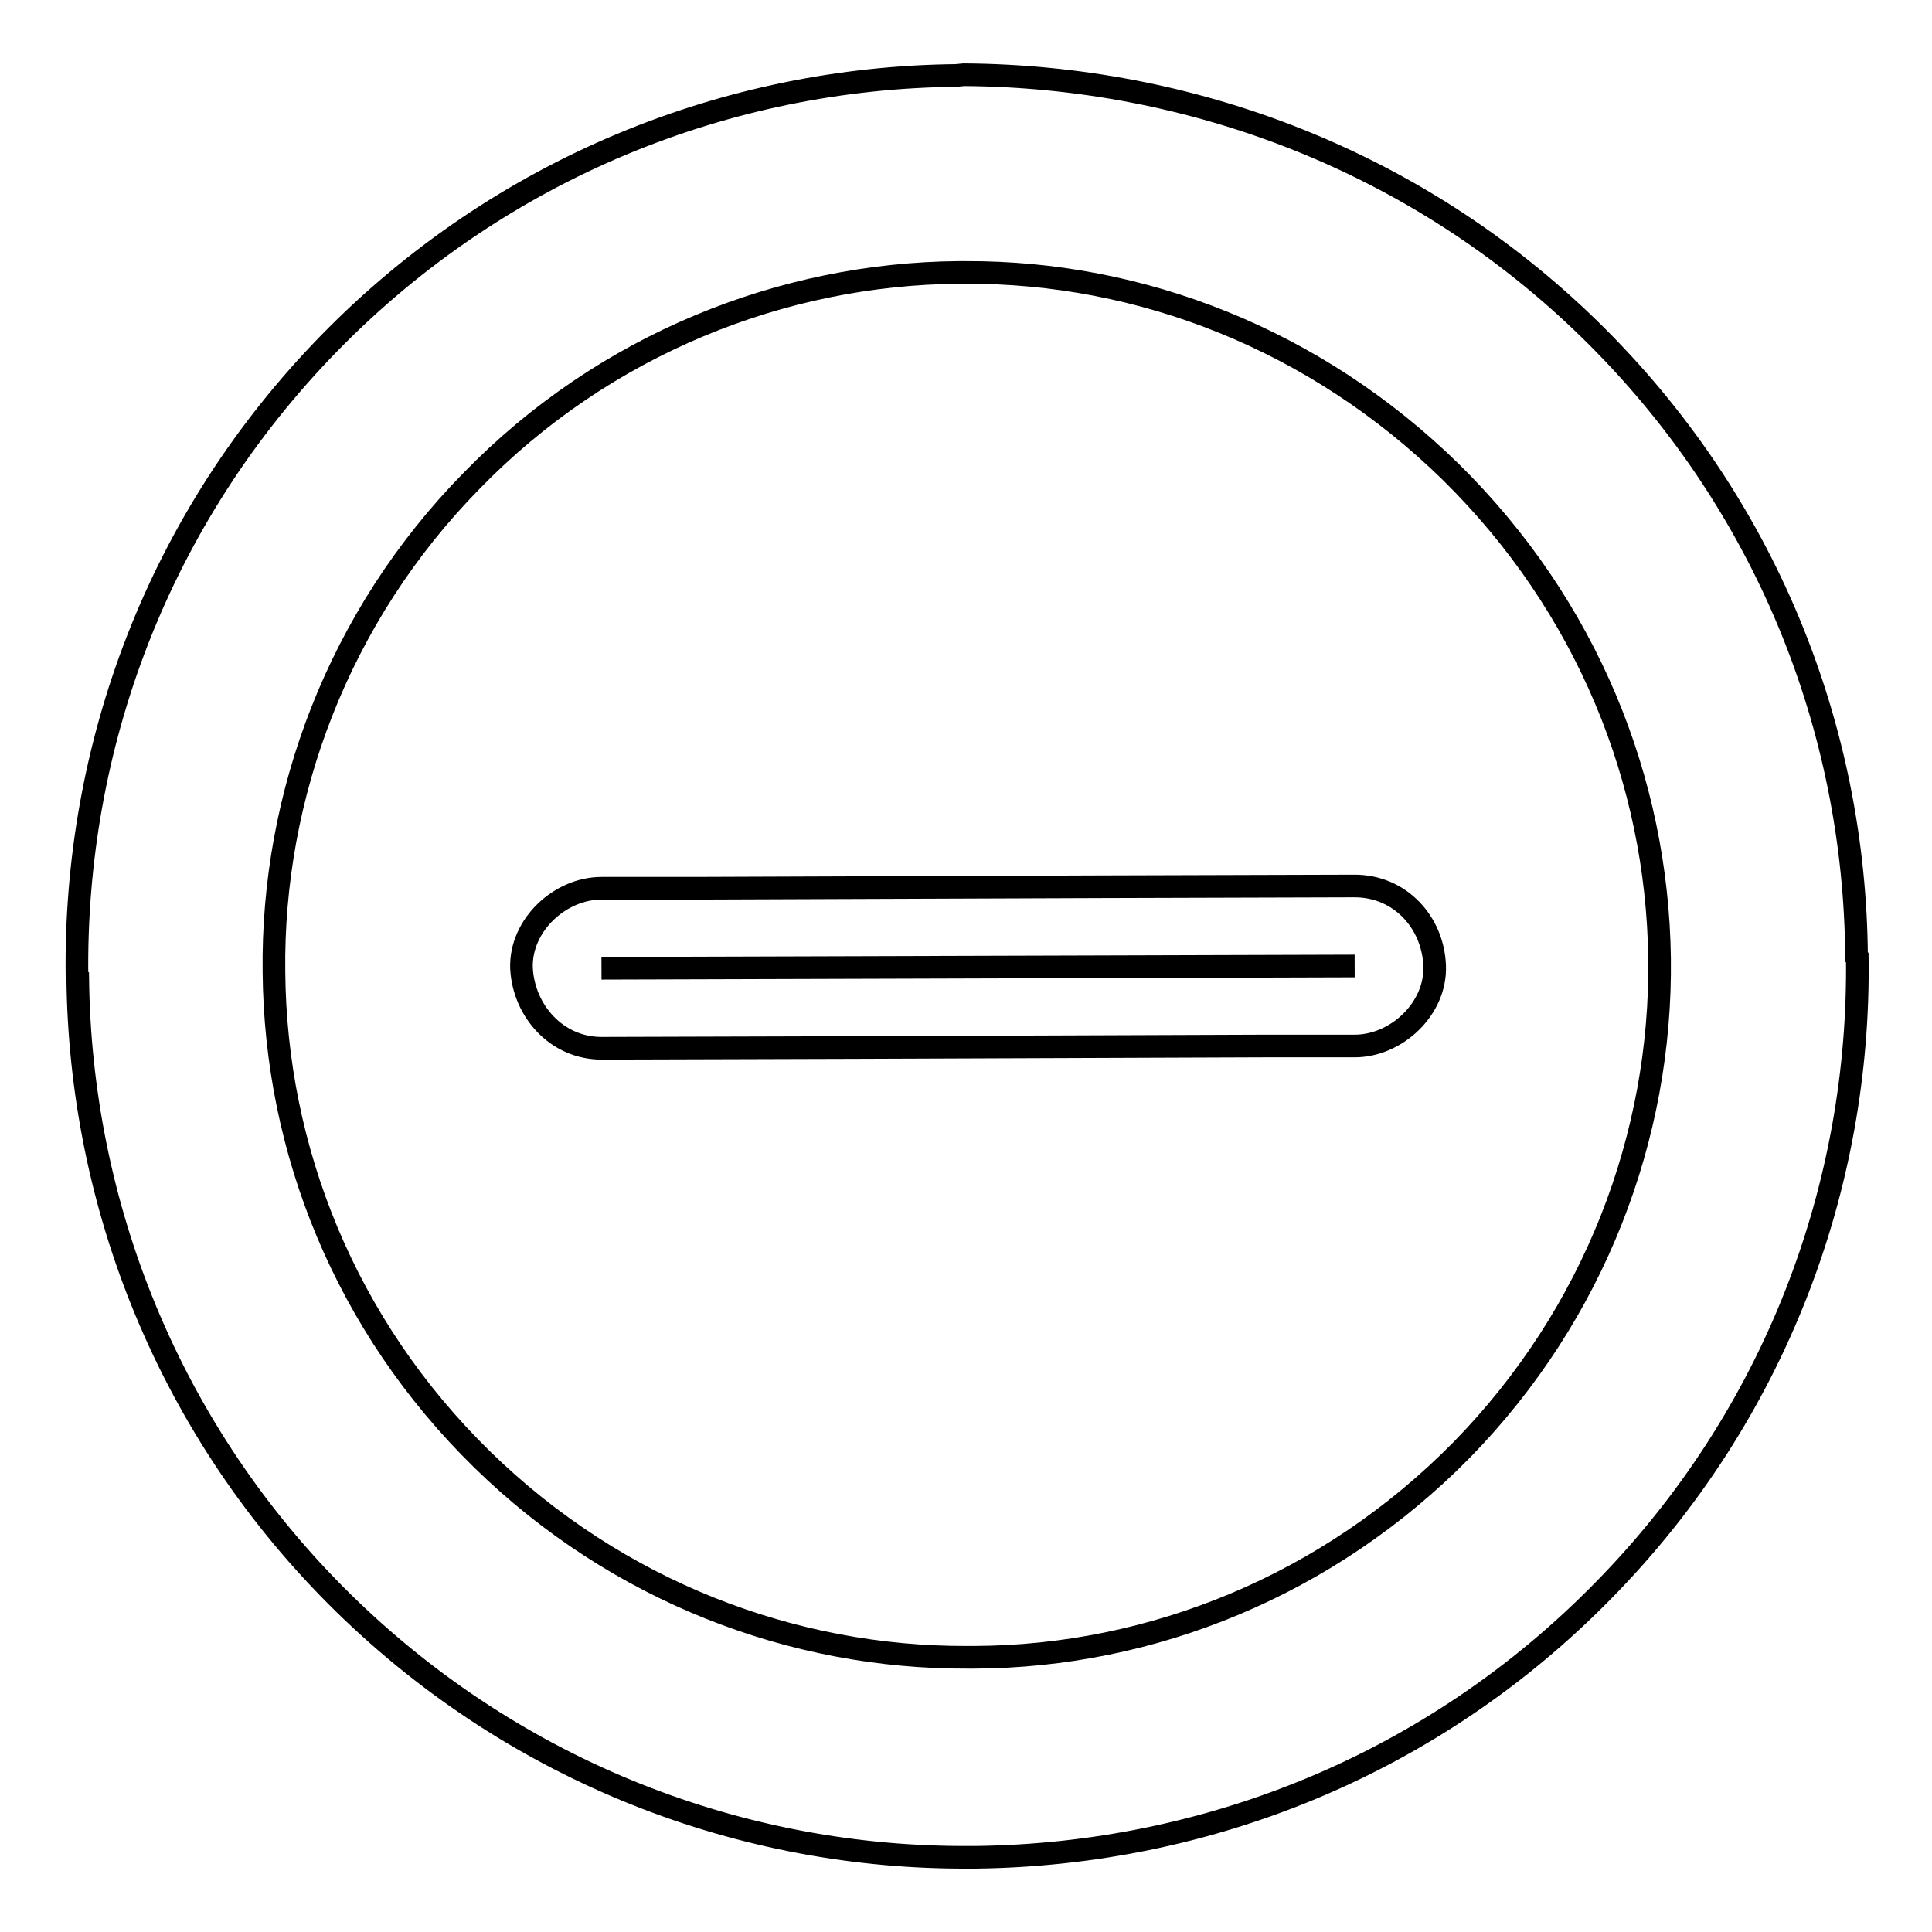
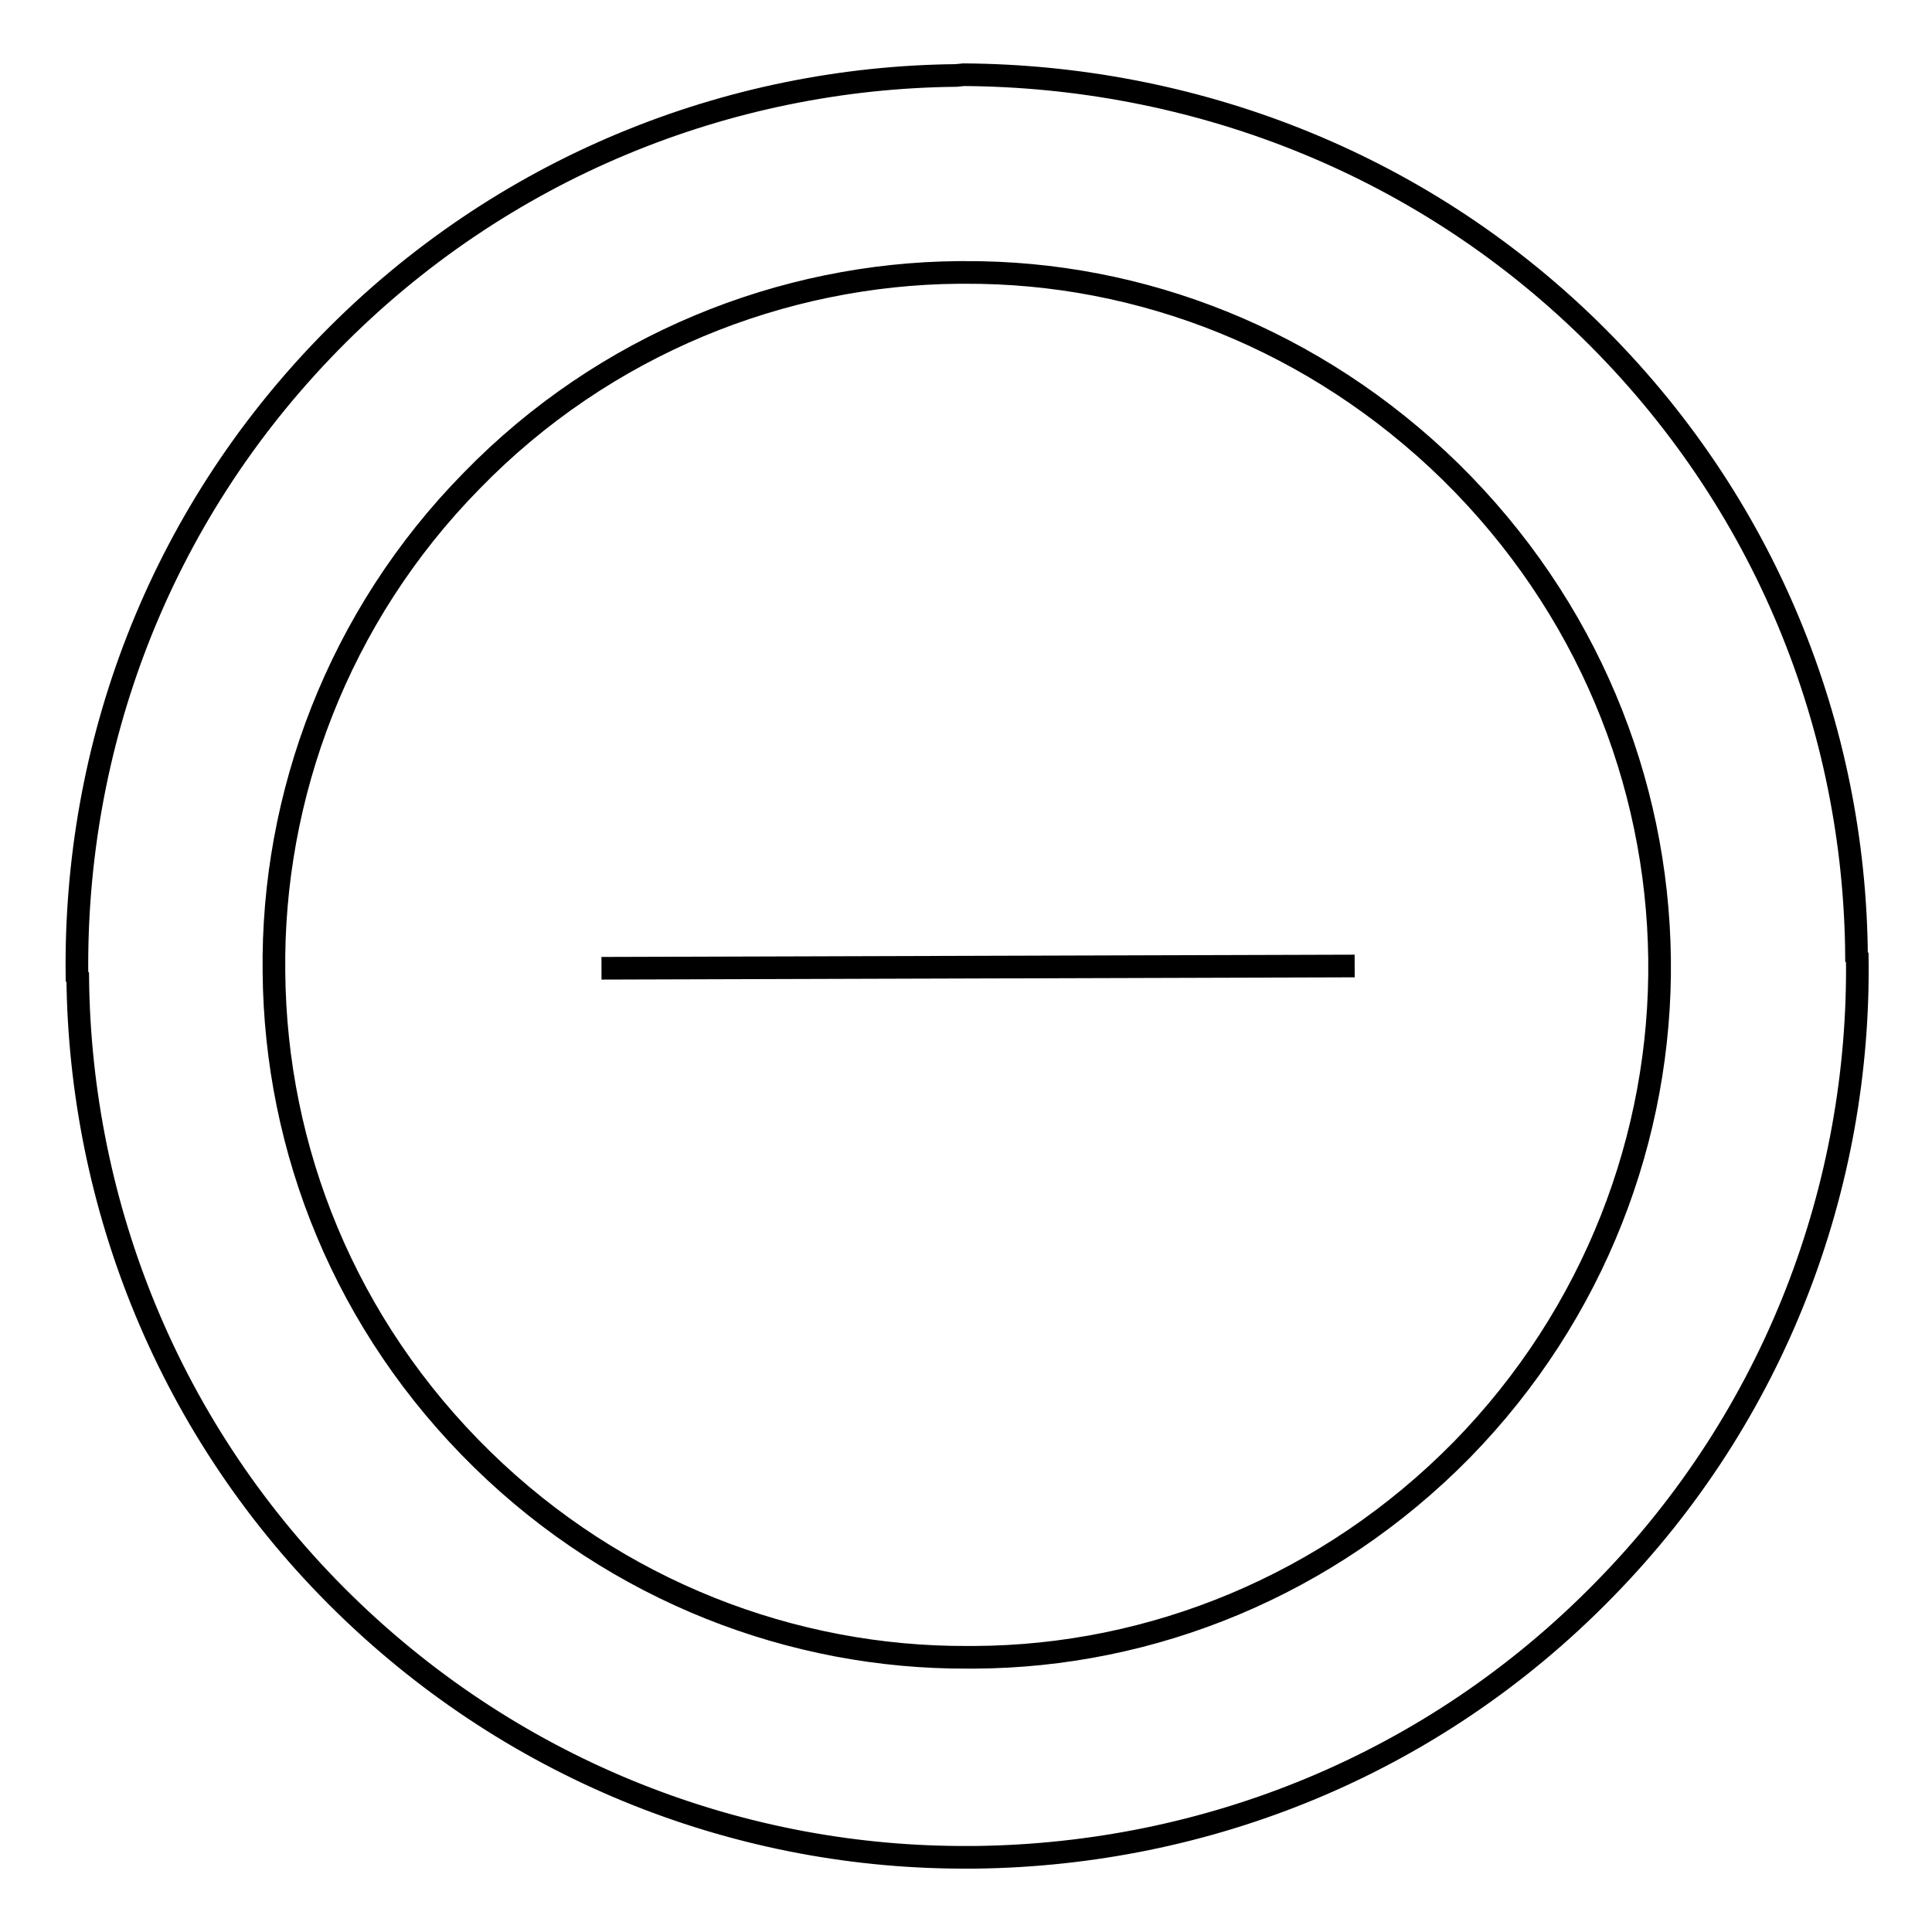
<svg xmlns="http://www.w3.org/2000/svg" version="1.1" x="0px" y="0px" viewBox="0 0 256 256" enable-background="new 0 0 256 256" xml:space="preserve">
  <g>
    <path stroke-width="3" fill-opacity="0" stroke="#000000" d="M210.7,43.7c23.3,22.8,35.1,52.8,35.3,83.1l0.1,0.1c0.4,30.2-10.8,60.6-33.6,83.8 c-22.8,23.3-52.8,35-83.1,35.4l-0.9,0c-29.9,0.2-59.9-11.1-82.9-33.6c-23.3-22.8-35-53-35.3-83l-0.1-0.1 C9.8,99,20.9,68.7,43.7,45.4c22.7-23.2,52.8-35.1,83-35.4l1-0.1C157.7,10.1,187.7,21.2,210.7,43.7L210.7,43.7z M219.9,127 c-0.3-23.5-9.6-46.7-27.7-64.5c-17.9-17.5-41-26.5-64.3-26.4l-0.9,0c-23.3,0.2-46.9,9.5-64.5,27.6c-17.7,18-26.5,41.8-26.2,65.1 c0.2,23.5,9.4,46.8,27.6,64.6c17.9,17.5,41.2,26.3,64.3,26.2l0.9,0c23.5-0.1,46.9-9.5,64.6-27.5C211.3,174.1,220.2,150.5,219.9,127 L219.9,127L219.9,127z M179.5,128l-99.8,0.3" />
-     <path stroke-width="3" fill-opacity="0" stroke="#000000" d="M179.5,117.4l-33.8,0.1l-53.8,0.2l-12.2,0c-5.5,0-10.8,4.9-10.6,10.6c0.3,5.7,4.7,10.6,10.6,10.6l33.8-0.1 l53.8-0.2l12.2,0c5.5,0,10.8-4.9,10.6-10.6C189.9,122.2,185.5,117.4,179.5,117.4z" />
  </g>
</svg>